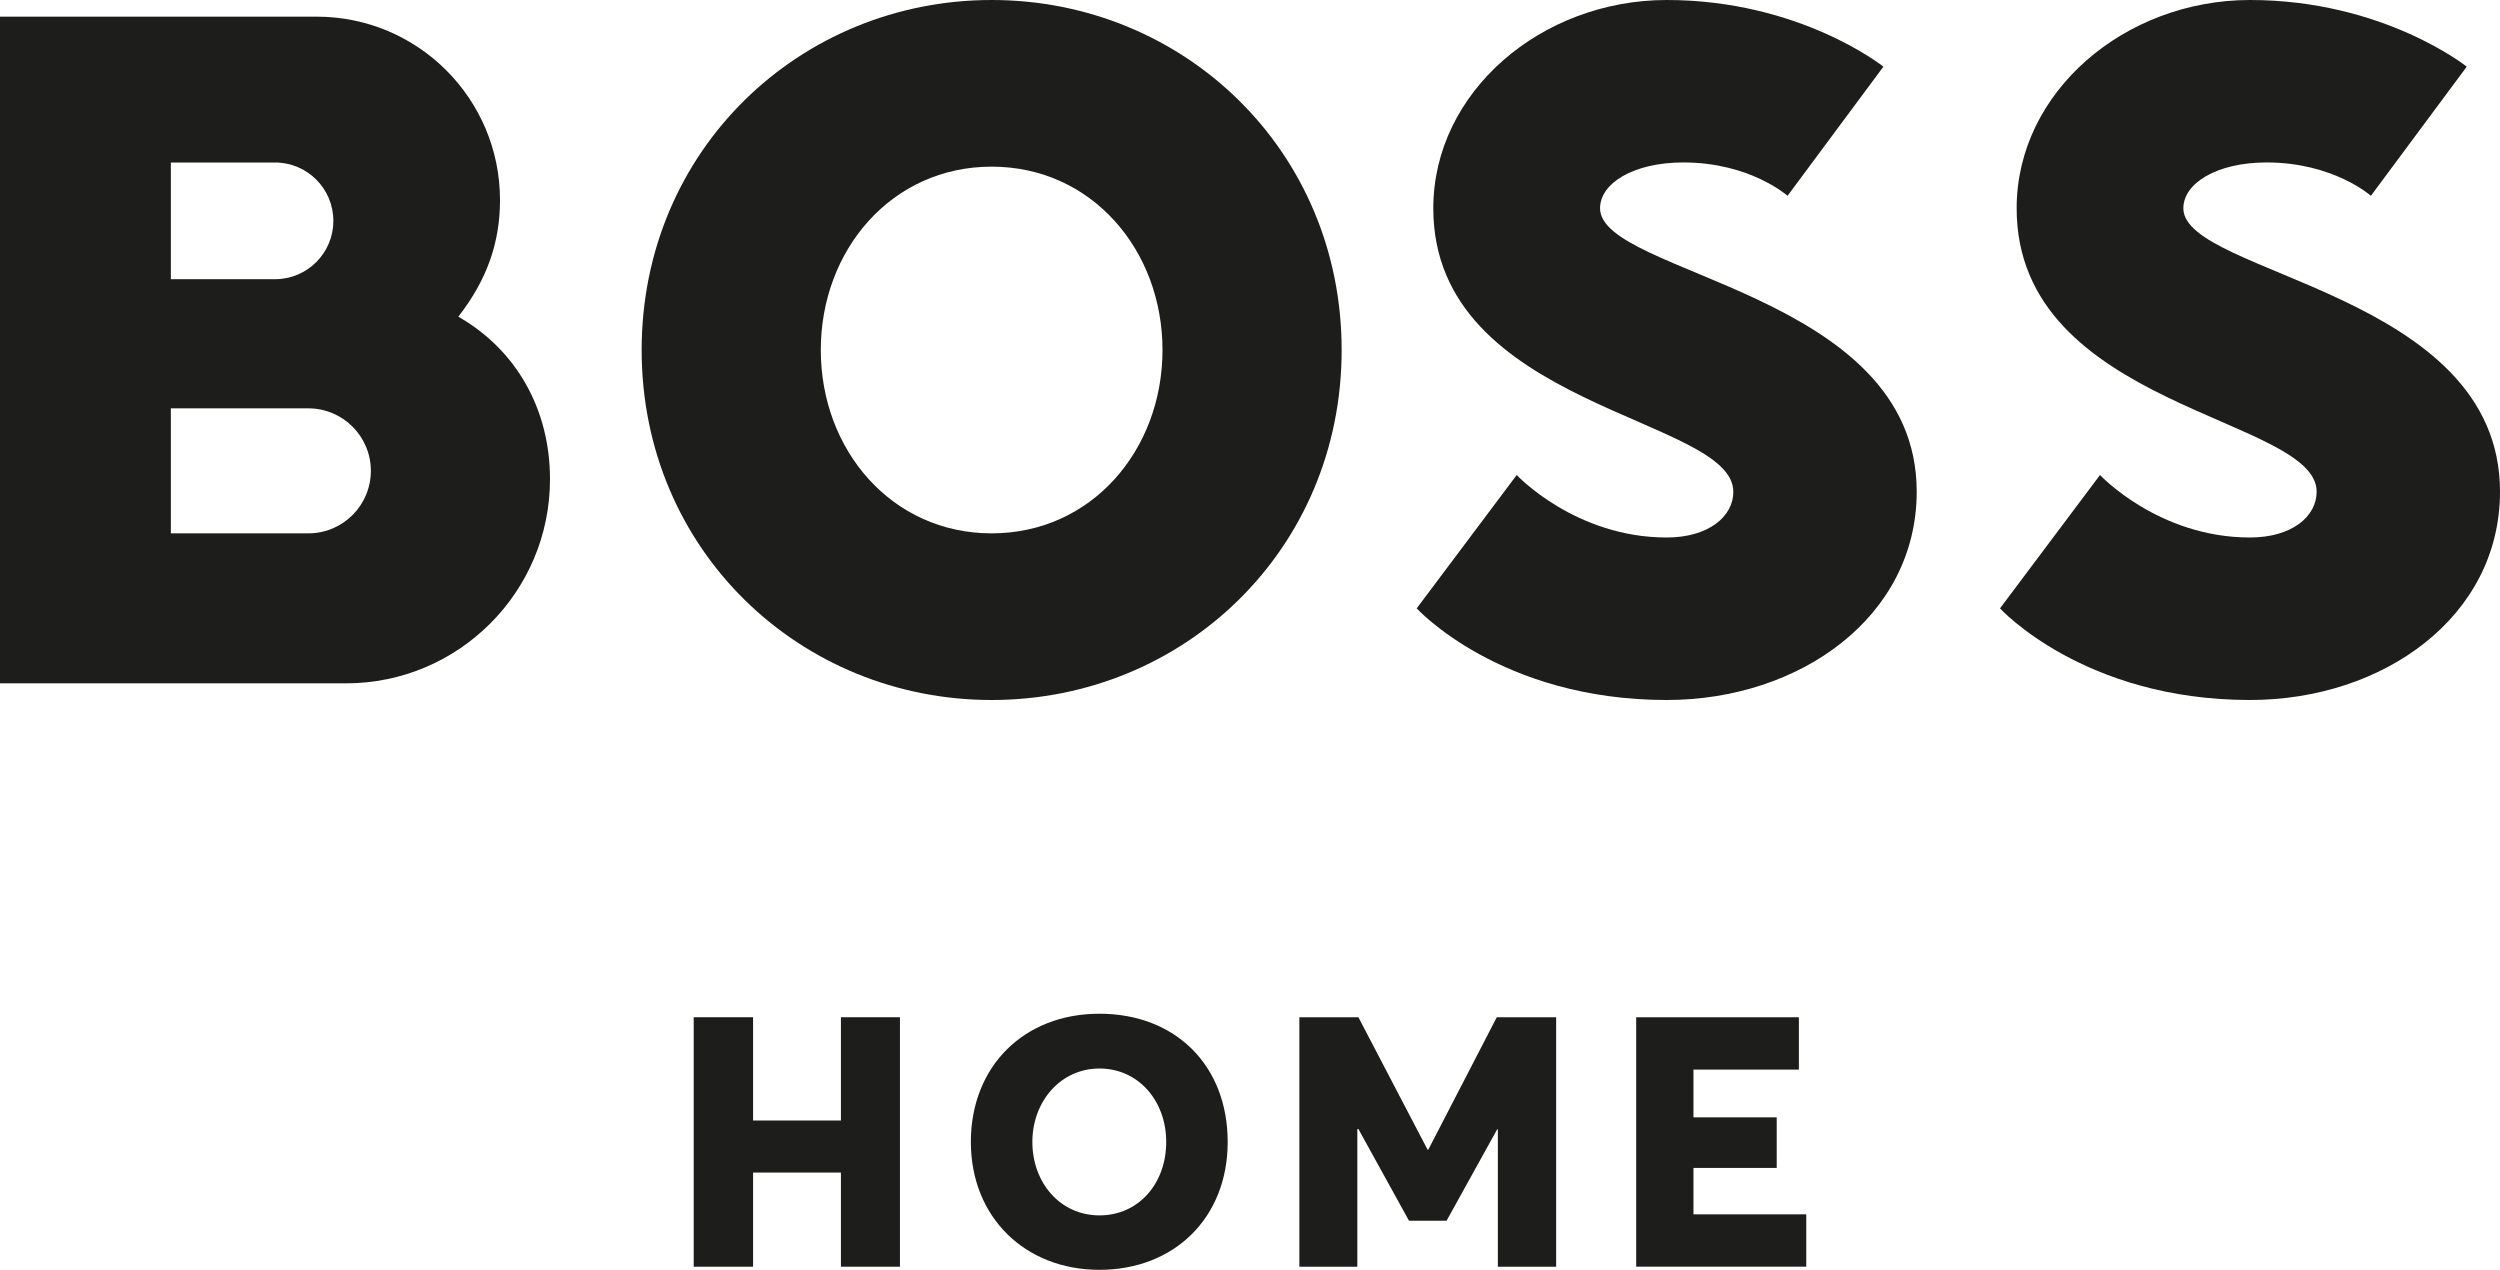
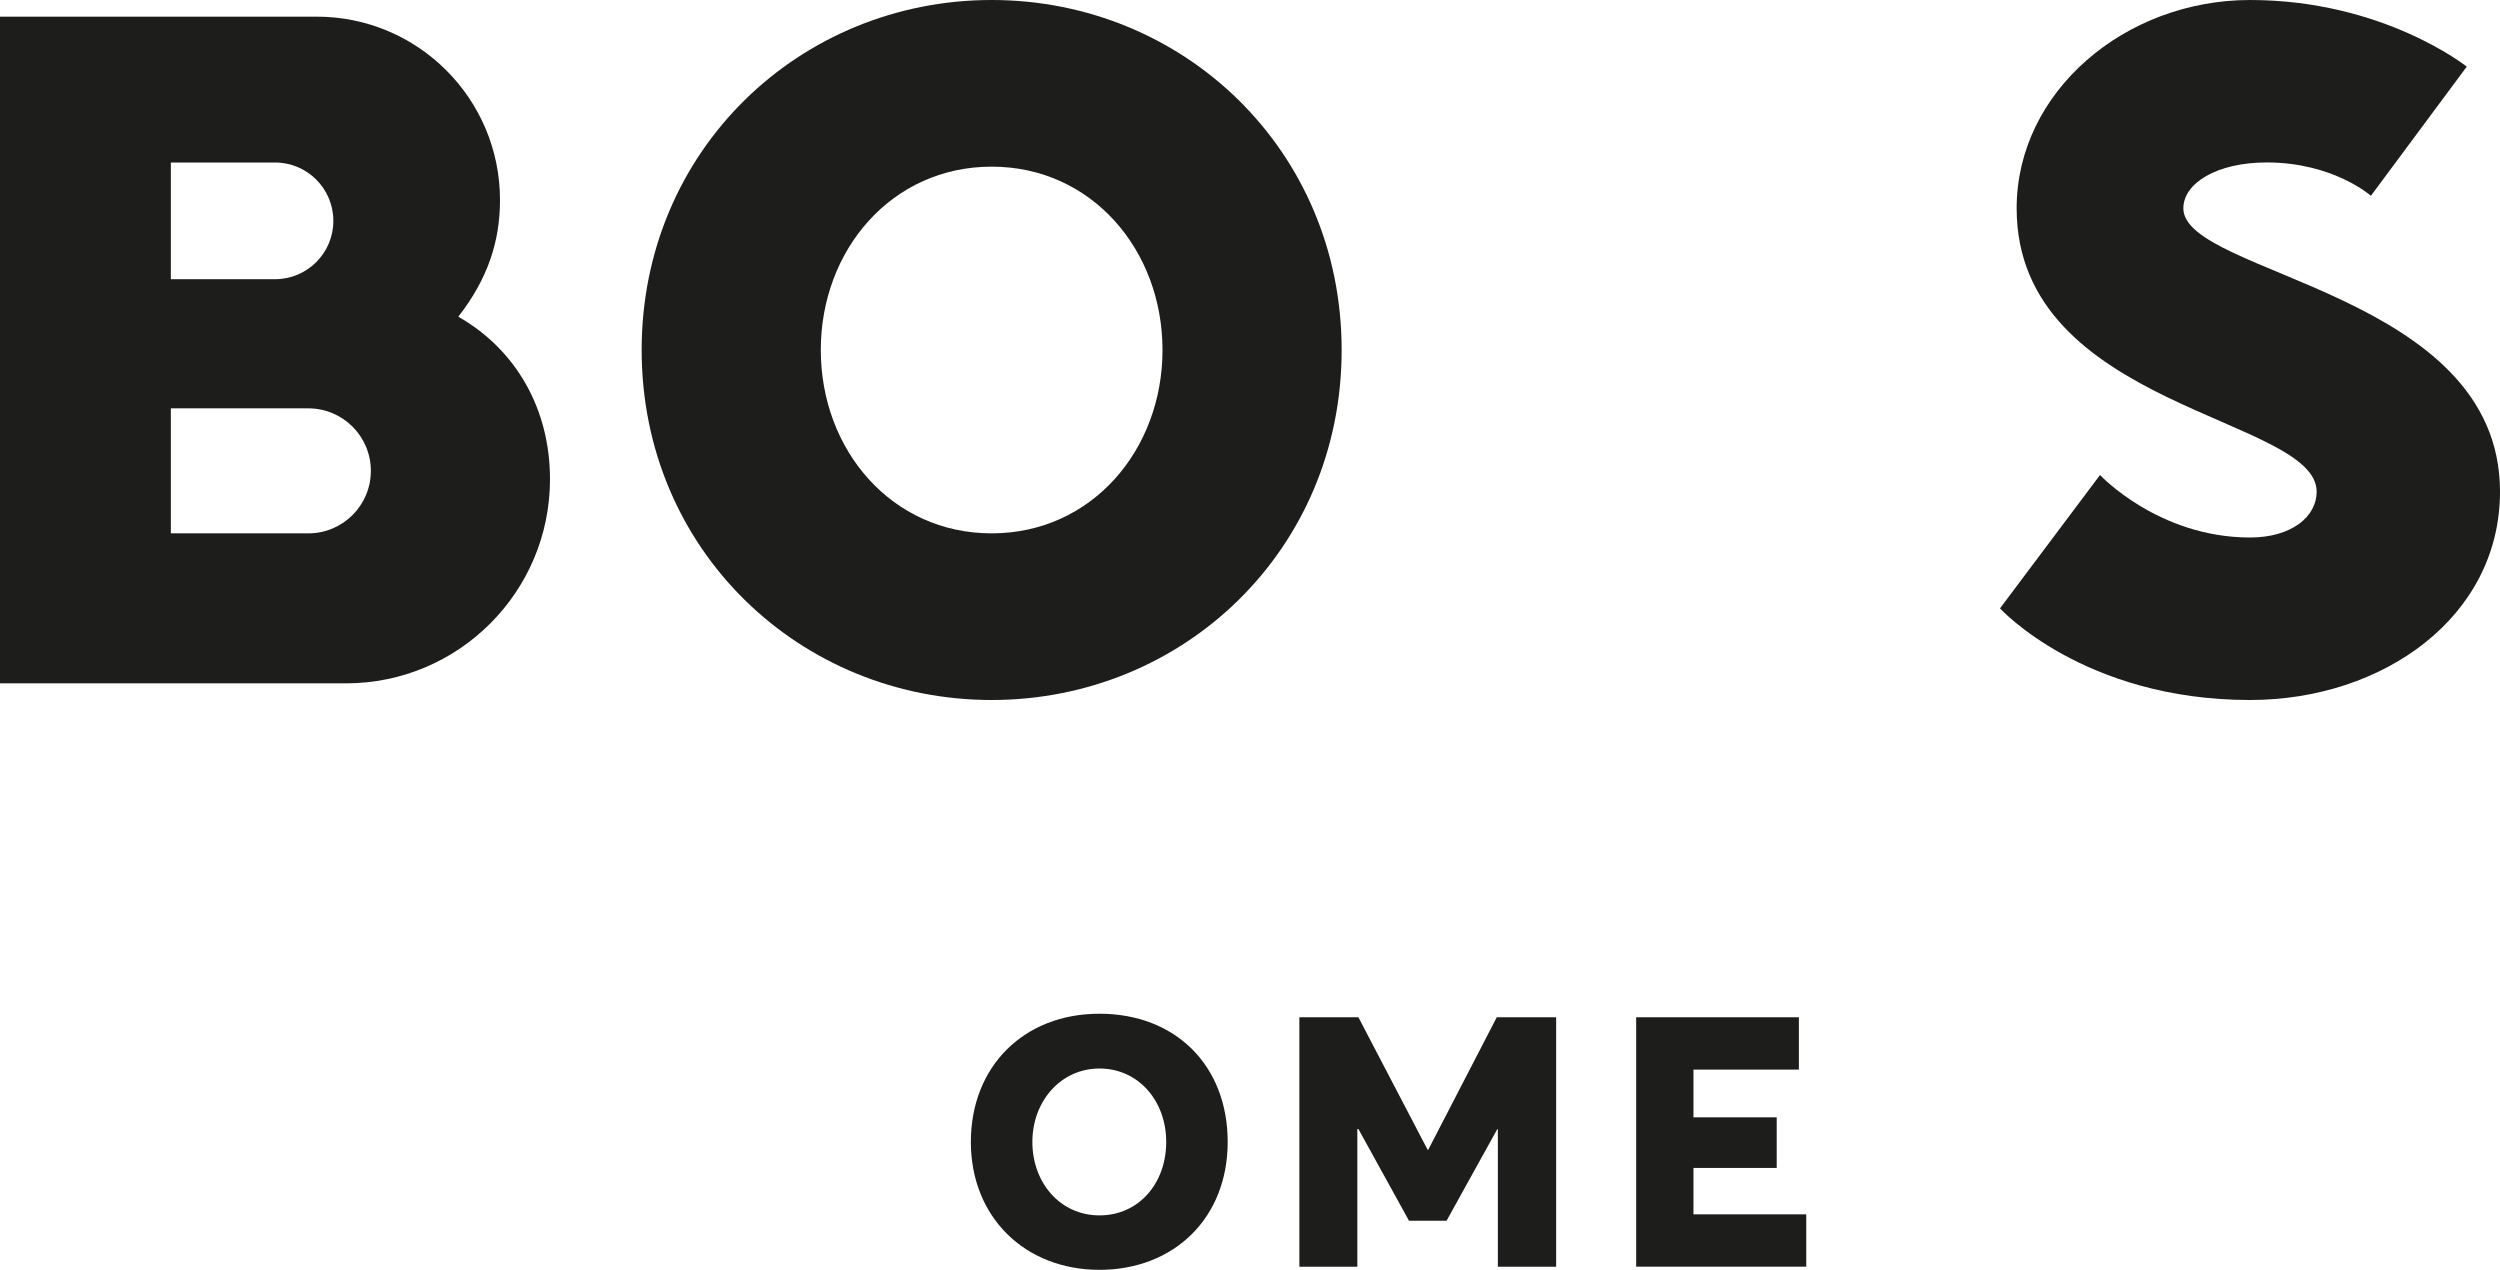
<svg xmlns="http://www.w3.org/2000/svg" id="svg10" viewBox="0 0 512 260.06">
  <defs>
    <style>.cls-1{fill:#1d1d1b;}</style>
  </defs>
  <path class="cls-1" d="M203.09,143.36c-39.25,0-71.68-30.72-71.68-71.68S163.84,0,203.09,0s71.68,30.72,71.68,71.68-32.43,71.68-71.68,71.68h0Zm0-109.23c-20.48,0-34.99,17.07-34.99,37.55s14.51,37.55,34.99,37.55,34.99-17.07,34.99-37.55-14.51-37.55-34.99-37.55" id="path22" />
-   <path class="cls-1" d="M354.99,100.69c0,5.12-5.12,9.39-13.65,9.39-18.77,0-30.72-12.8-30.72-12.8l-20.48,27.31s17.07,18.77,51.2,18.77c27.31,0,51.2-17.07,51.2-42.67,0-40.96-64.85-44.37-64.85-58.03,0-5.12,6.83-9.39,17.07-9.39,13.65,0,21.33,6.83,21.33,6.83l19.63-26.45S368.64,0,341.33,0c-25.6,0-47.79,18.77-47.79,42.67,0,40.96,61.44,42.67,61.44,58.03" id="path24" />
  <path class="cls-1" d="M63.15,109.23h-28.16v-25.6h28.16c7.07,0,12.8,5.73,12.8,12.8s-5.73,12.8-12.8,12.8ZM34.99,33.28h21.33c6.6,0,11.95,5.35,11.95,11.95s-5.35,11.95-11.95,11.95h-21.33v-23.89Zm58.88,31.57c5.97-7.68,8.53-15.3,8.53-23.89,0-20.74-16.81-37.55-37.55-37.55H0V139.95H70.83c23.09,0,41.81-18.72,41.81-41.81,0-14.25-6.83-26.45-18.77-33.28" id="path26" />
  <path class="cls-1" d="M474.45,100.69c0,5.12-5.12,9.39-13.65,9.39-18.77,0-30.72-12.8-30.72-12.8l-20.48,27.31s17.07,18.77,51.2,18.77c27.31,0,51.2-17.07,51.2-42.67,0-40.96-64.85-44.37-64.85-58.03,0-5.12,6.83-9.39,17.07-9.39,13.65,0,21.34,6.83,21.34,6.83l19.63-26.45S488.11,0,460.8,0c-25.6,0-47.79,18.77-47.79,42.67,0,40.96,61.44,42.67,61.44,58.03" id="path28" />
-   <path class="cls-1" d="M142.07,208.33h12.16v21.15h17.99v-21.15h12.09v51.09h-12.09v-19.28h-17.99v19.28h-12.16v-51.09" id="path30" />
  <path class="cls-1" d="M238.84,233.87c0-8.49-5.76-15.04-13.67-15.04s-13.74,6.69-13.74,15.04,5.69,15.04,13.74,15.04,13.67-6.55,13.67-15.04Zm-40.01,0c0-15.4,10.79-26.26,26.34-26.26s26.26,10.58,26.26,26.26c0,15.61-11.01,26.19-26.26,26.19s-26.34-10.79-26.34-26.19" id="path32" />
  <path class="cls-1" d="M266.11,208.33h12.09l14.17,27.13h.14l14.03-27.13h12.16v51.09h-11.94v-28.13h-.14l-10.36,18.71h-7.7l-10.36-18.78h-.22v28.2h-11.87v-51.09" id="path34" />
  <path class="cls-1" d="M335.1,208.33h33.31v10.72h-21.59v9.78h17.05v10.36h-17.05v9.5h23.1v10.72h-34.83v-51.09" id="path36" />
</svg>